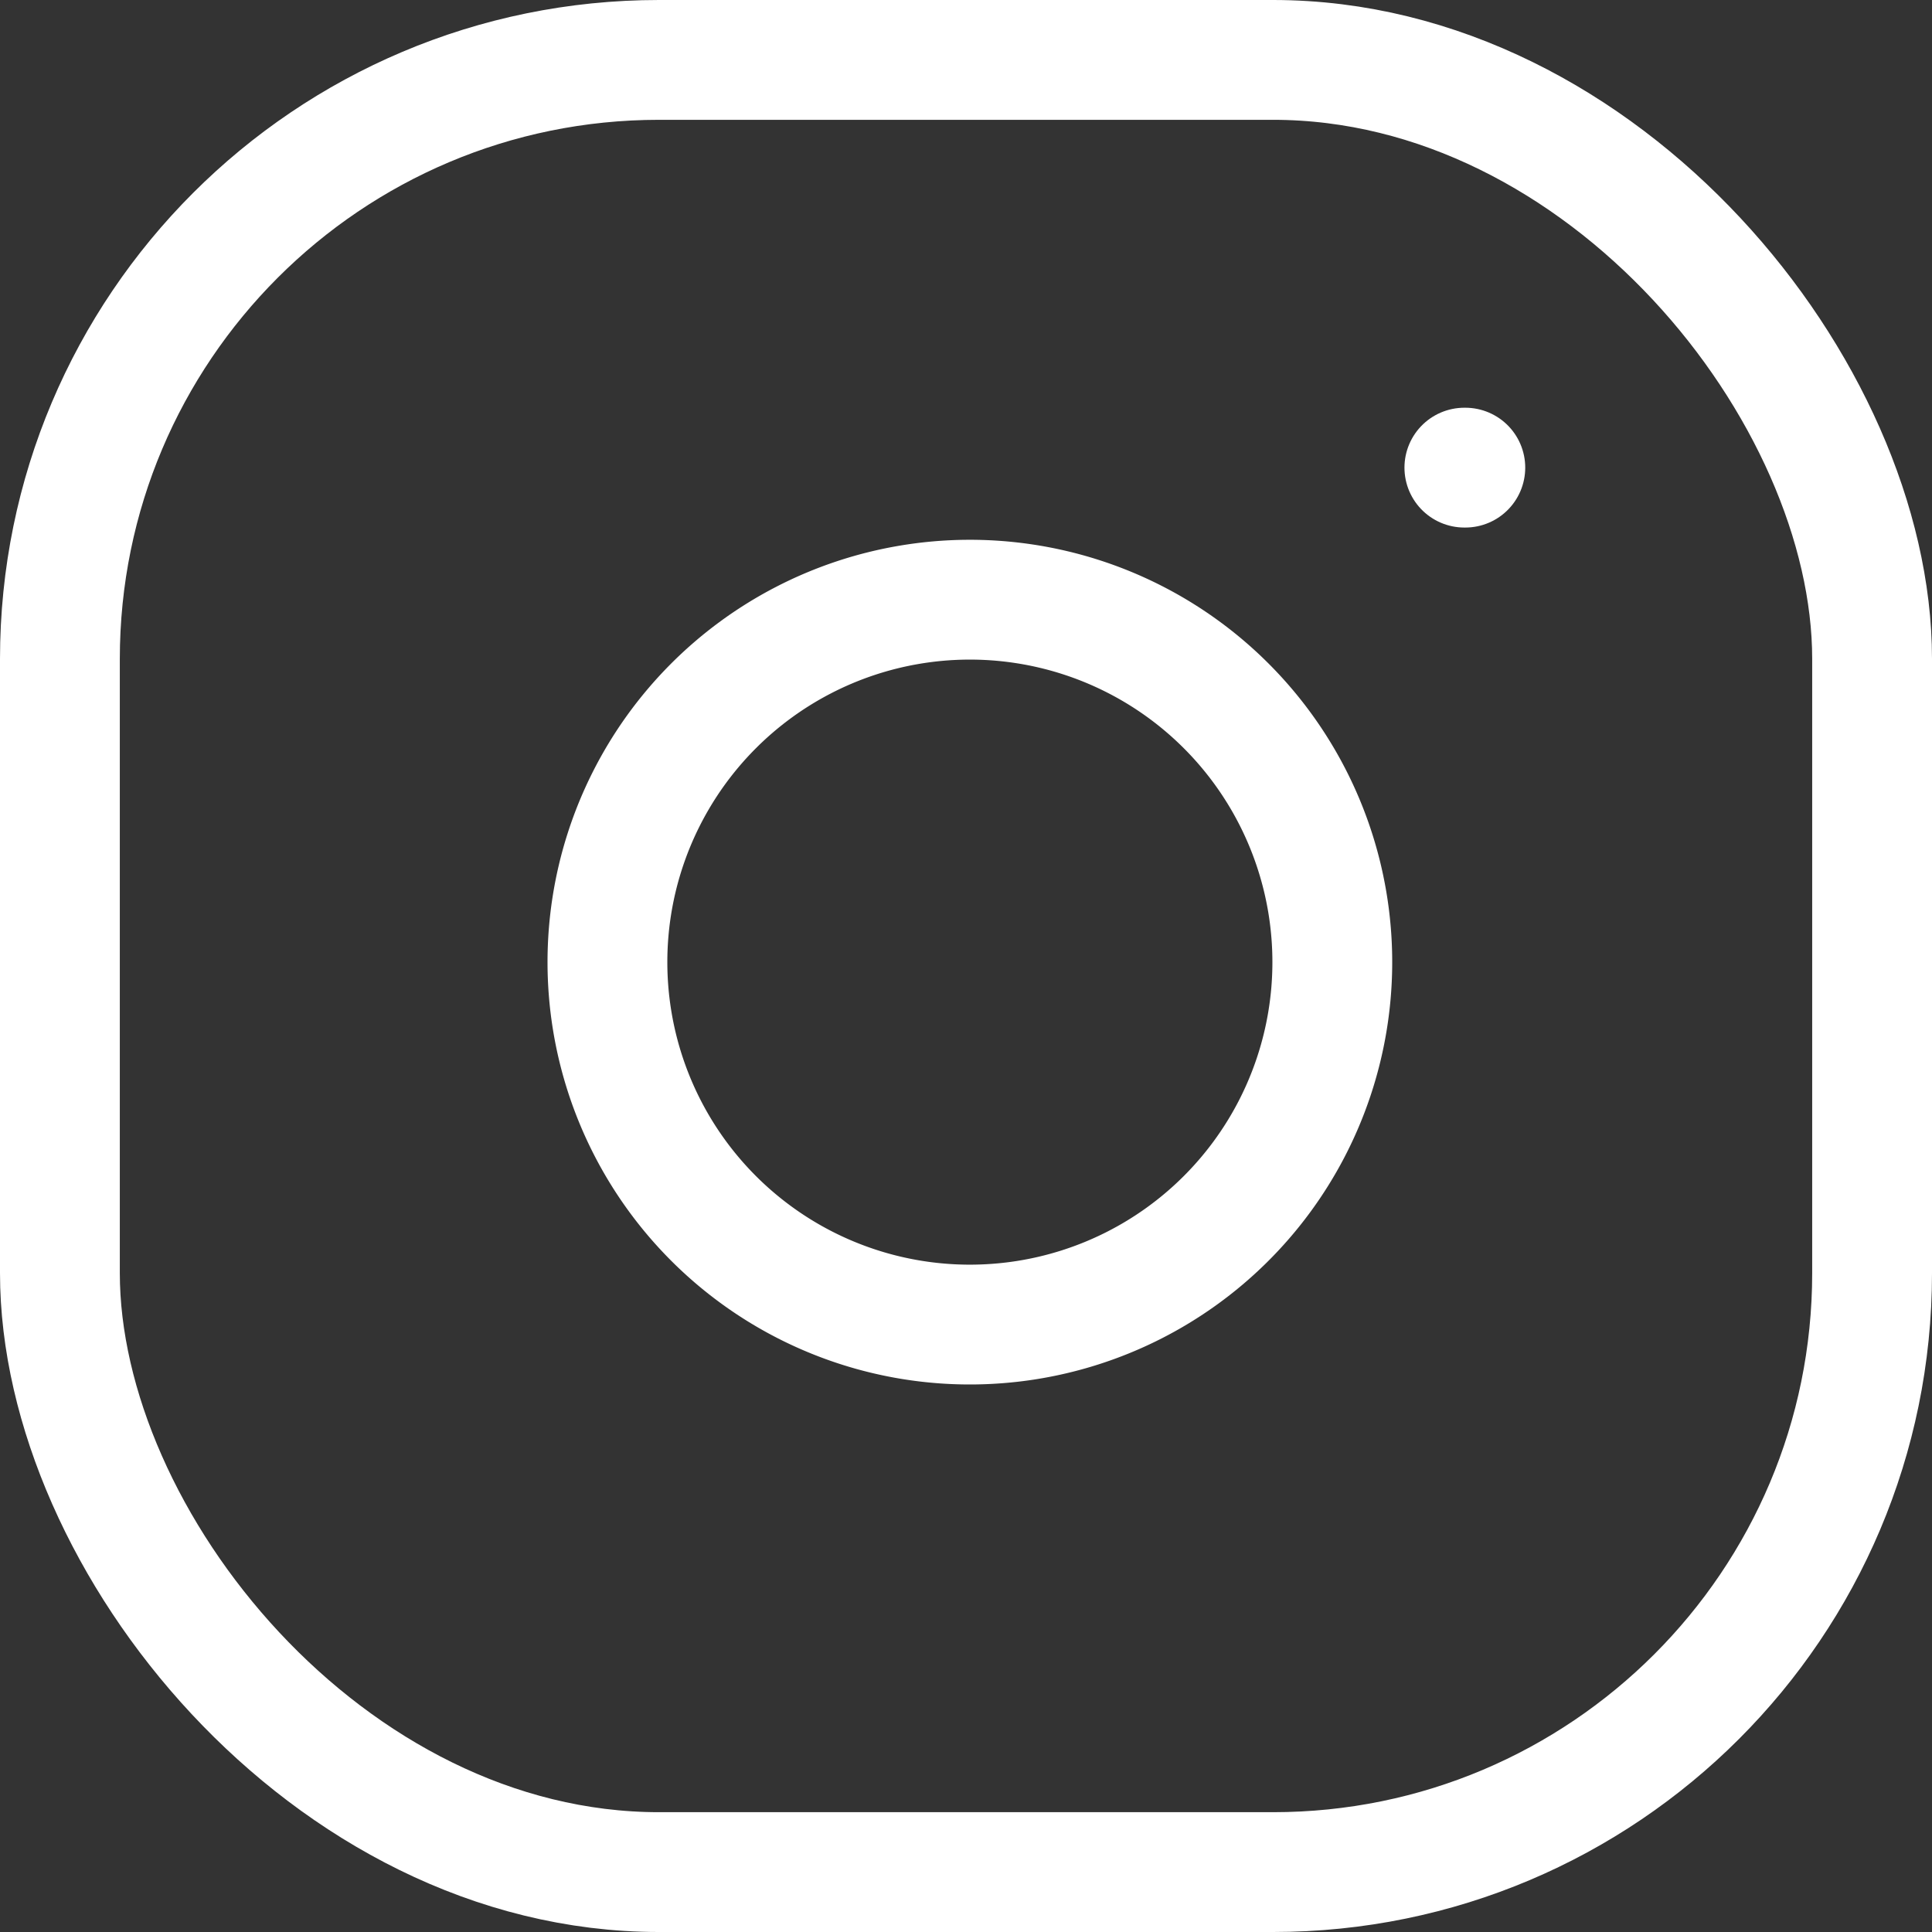
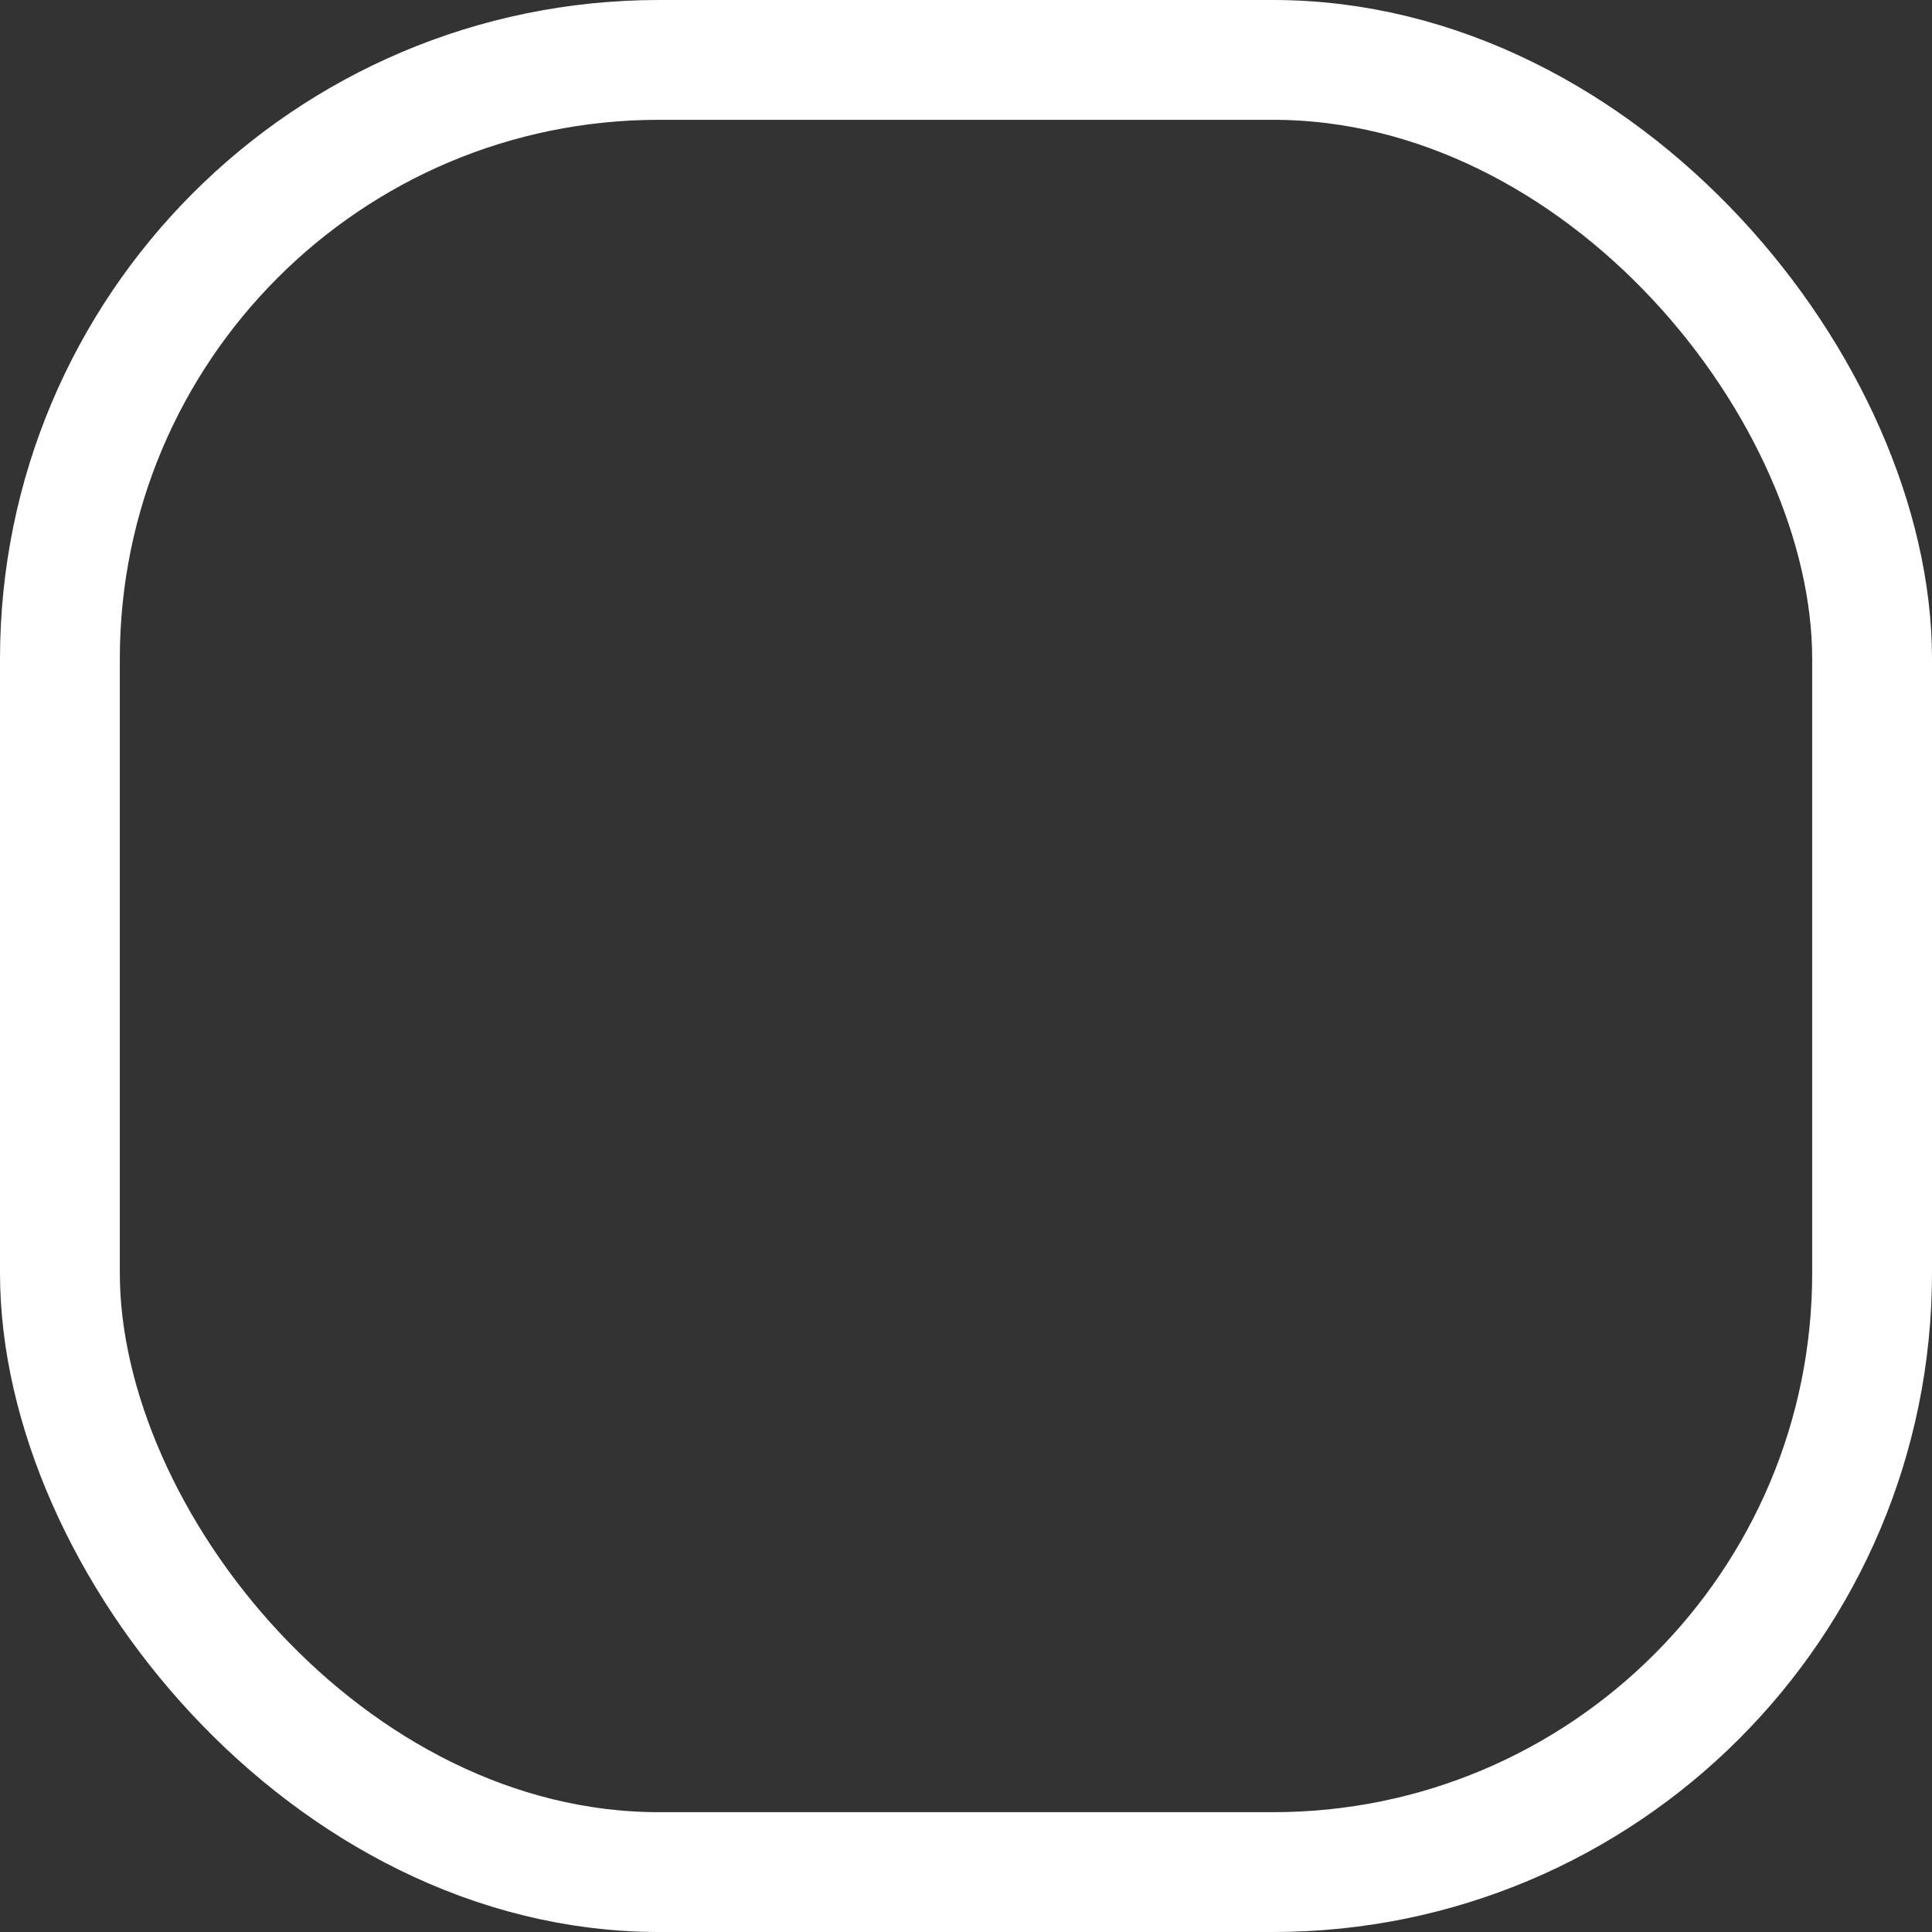
<svg xmlns="http://www.w3.org/2000/svg" width="16.125" height="16.125" viewBox="0 0 16.125 16.125">
  <rect x="0" y="0" width="16.125" height="16.125" fill="#333333" stroke="none" />
  <g id="Icon" transform="translate(0.5 0.5)">
    <rect id="Rect" width="15.125" height="15.125" rx="5" transform="translate(0 0)" fill="none" stroke="#fff" stroke-linecap="round" stroke-linejoin="round" stroke-width="1" />
-     <path id="Path" d="M12.72,9.212a3.025,3.025,0,1,1-2.548-2.548A3.025,3.025,0,0,1,12.72,9.212Z" transform="translate(-2.133 -2.126)" fill="none" stroke="#fff" stroke-linecap="round" stroke-linejoin="round" stroke-width="1" />
-     <line id="Line" x2="0.008" transform="translate(11.722 3.403)" fill="none" stroke="#fff" stroke-linecap="round" stroke-linejoin="round" stroke-width="1" />
  </g>
</svg>